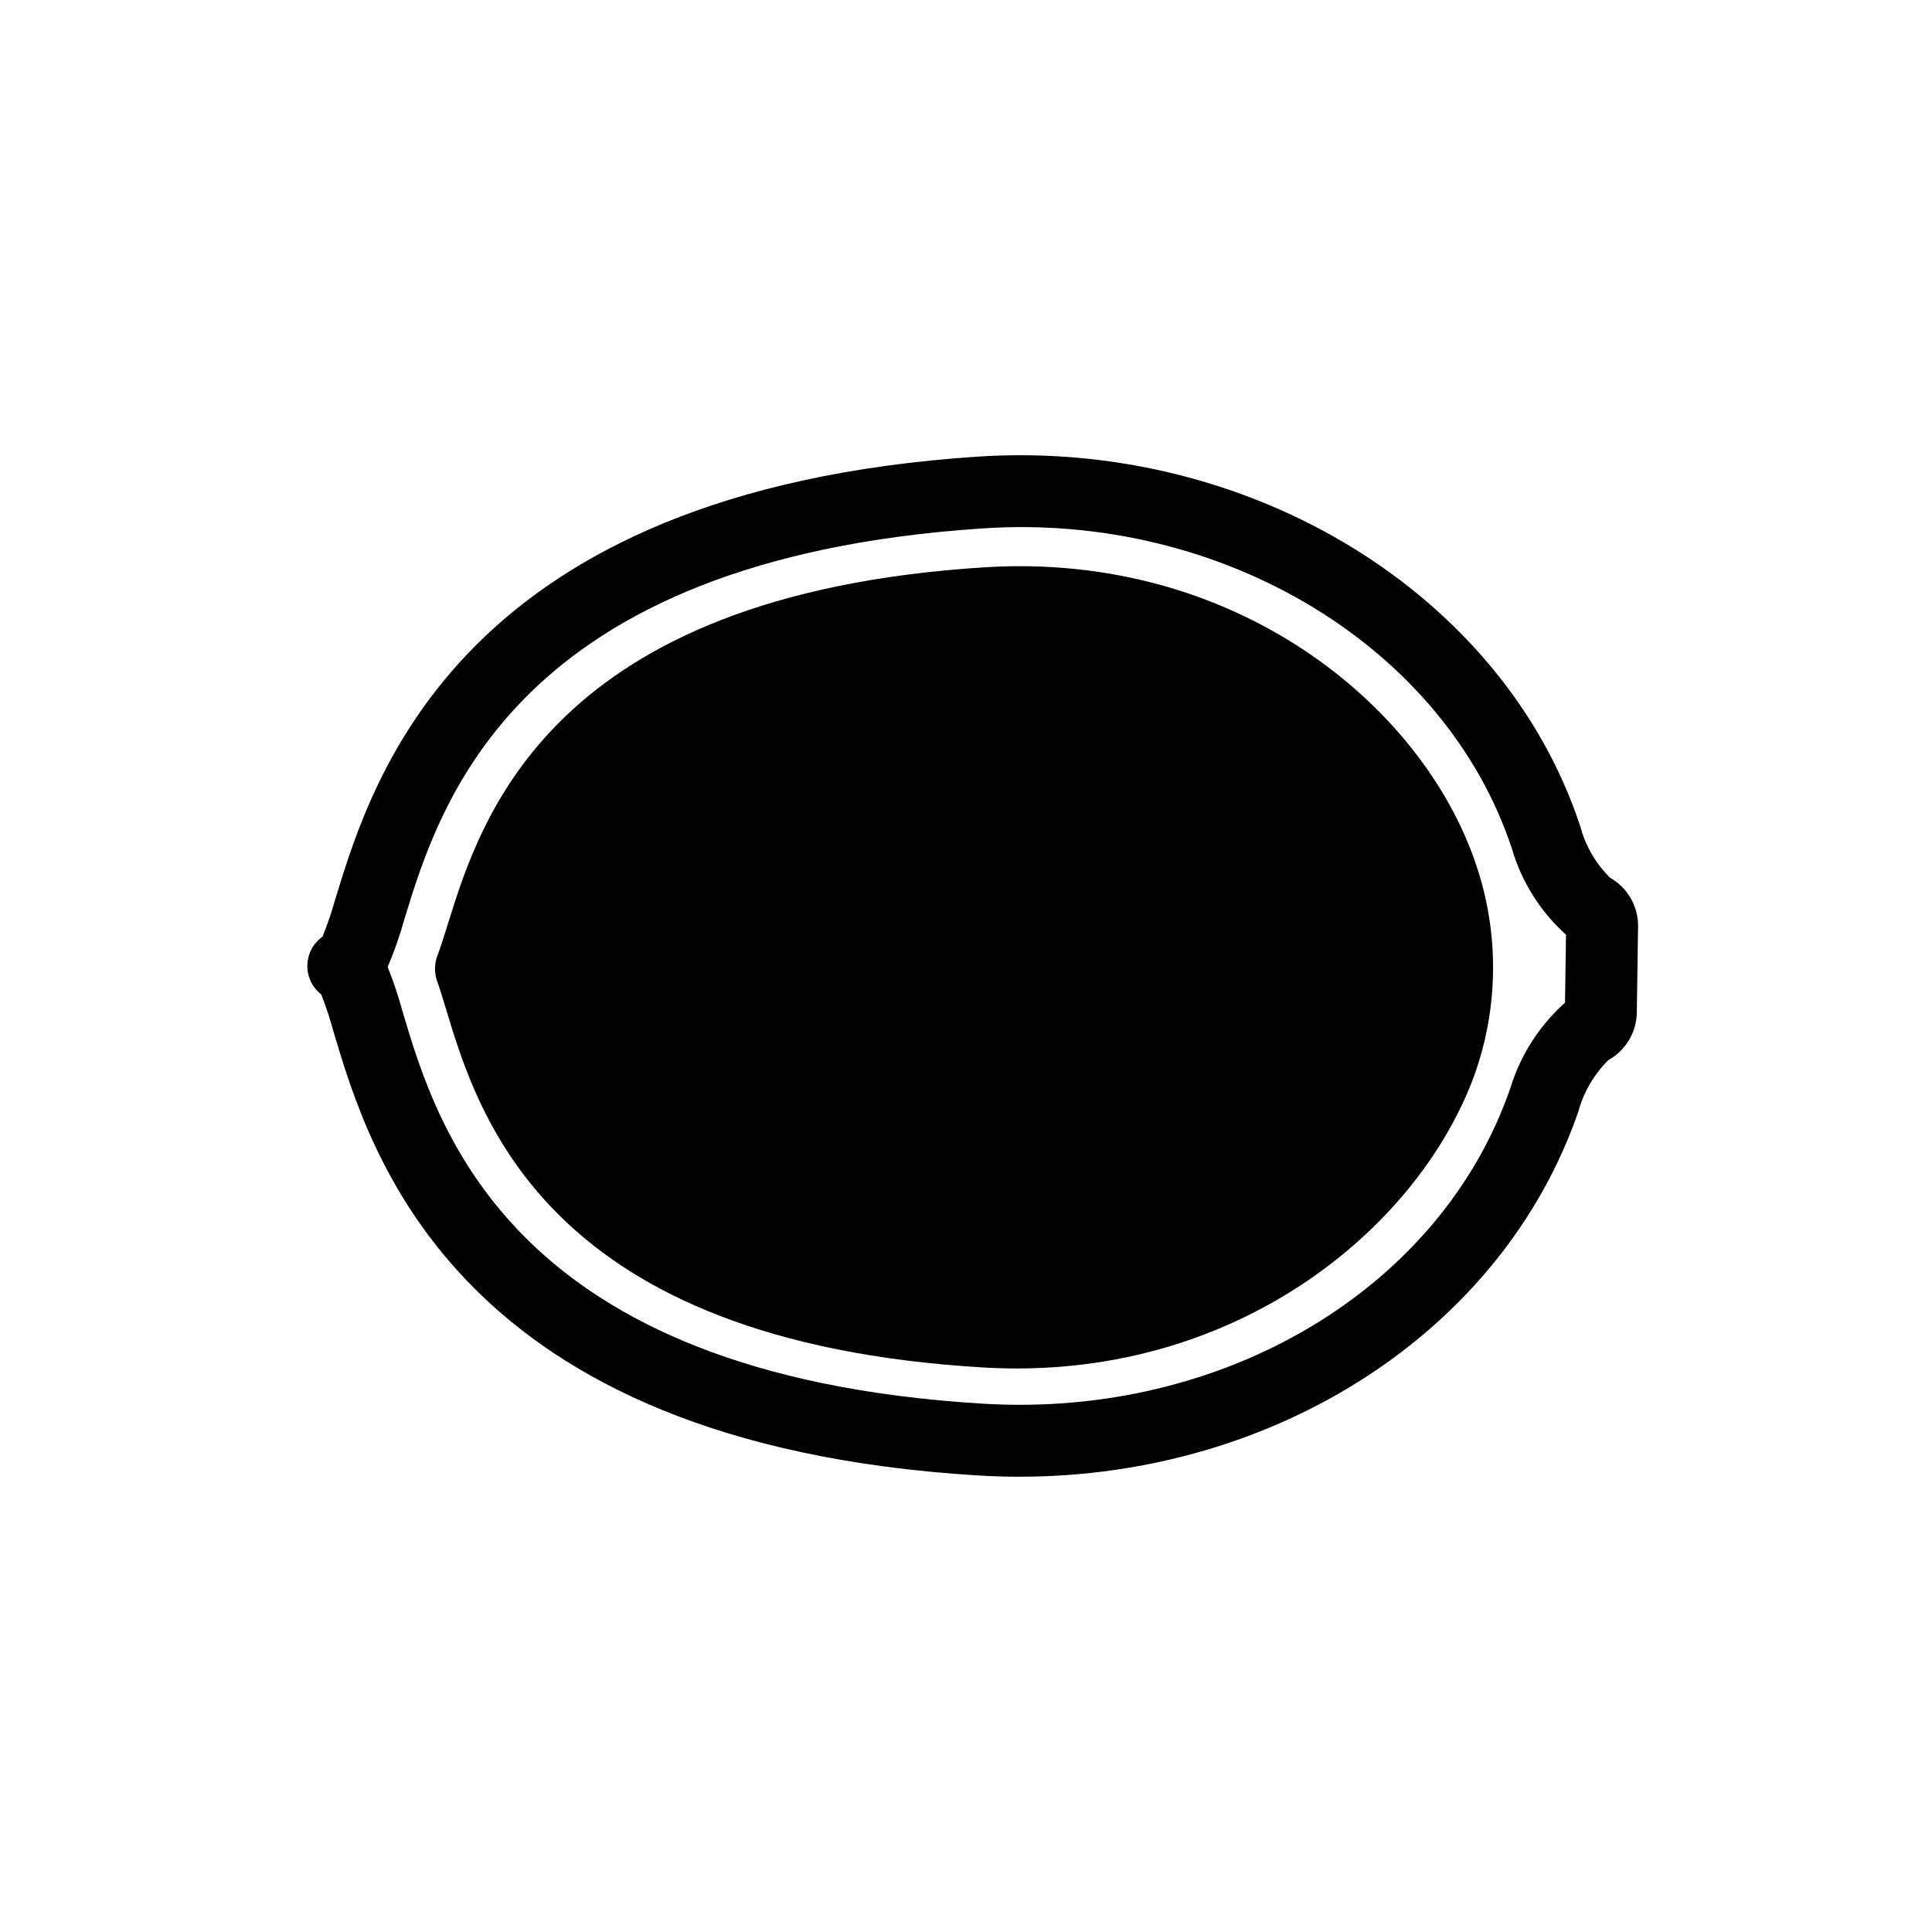
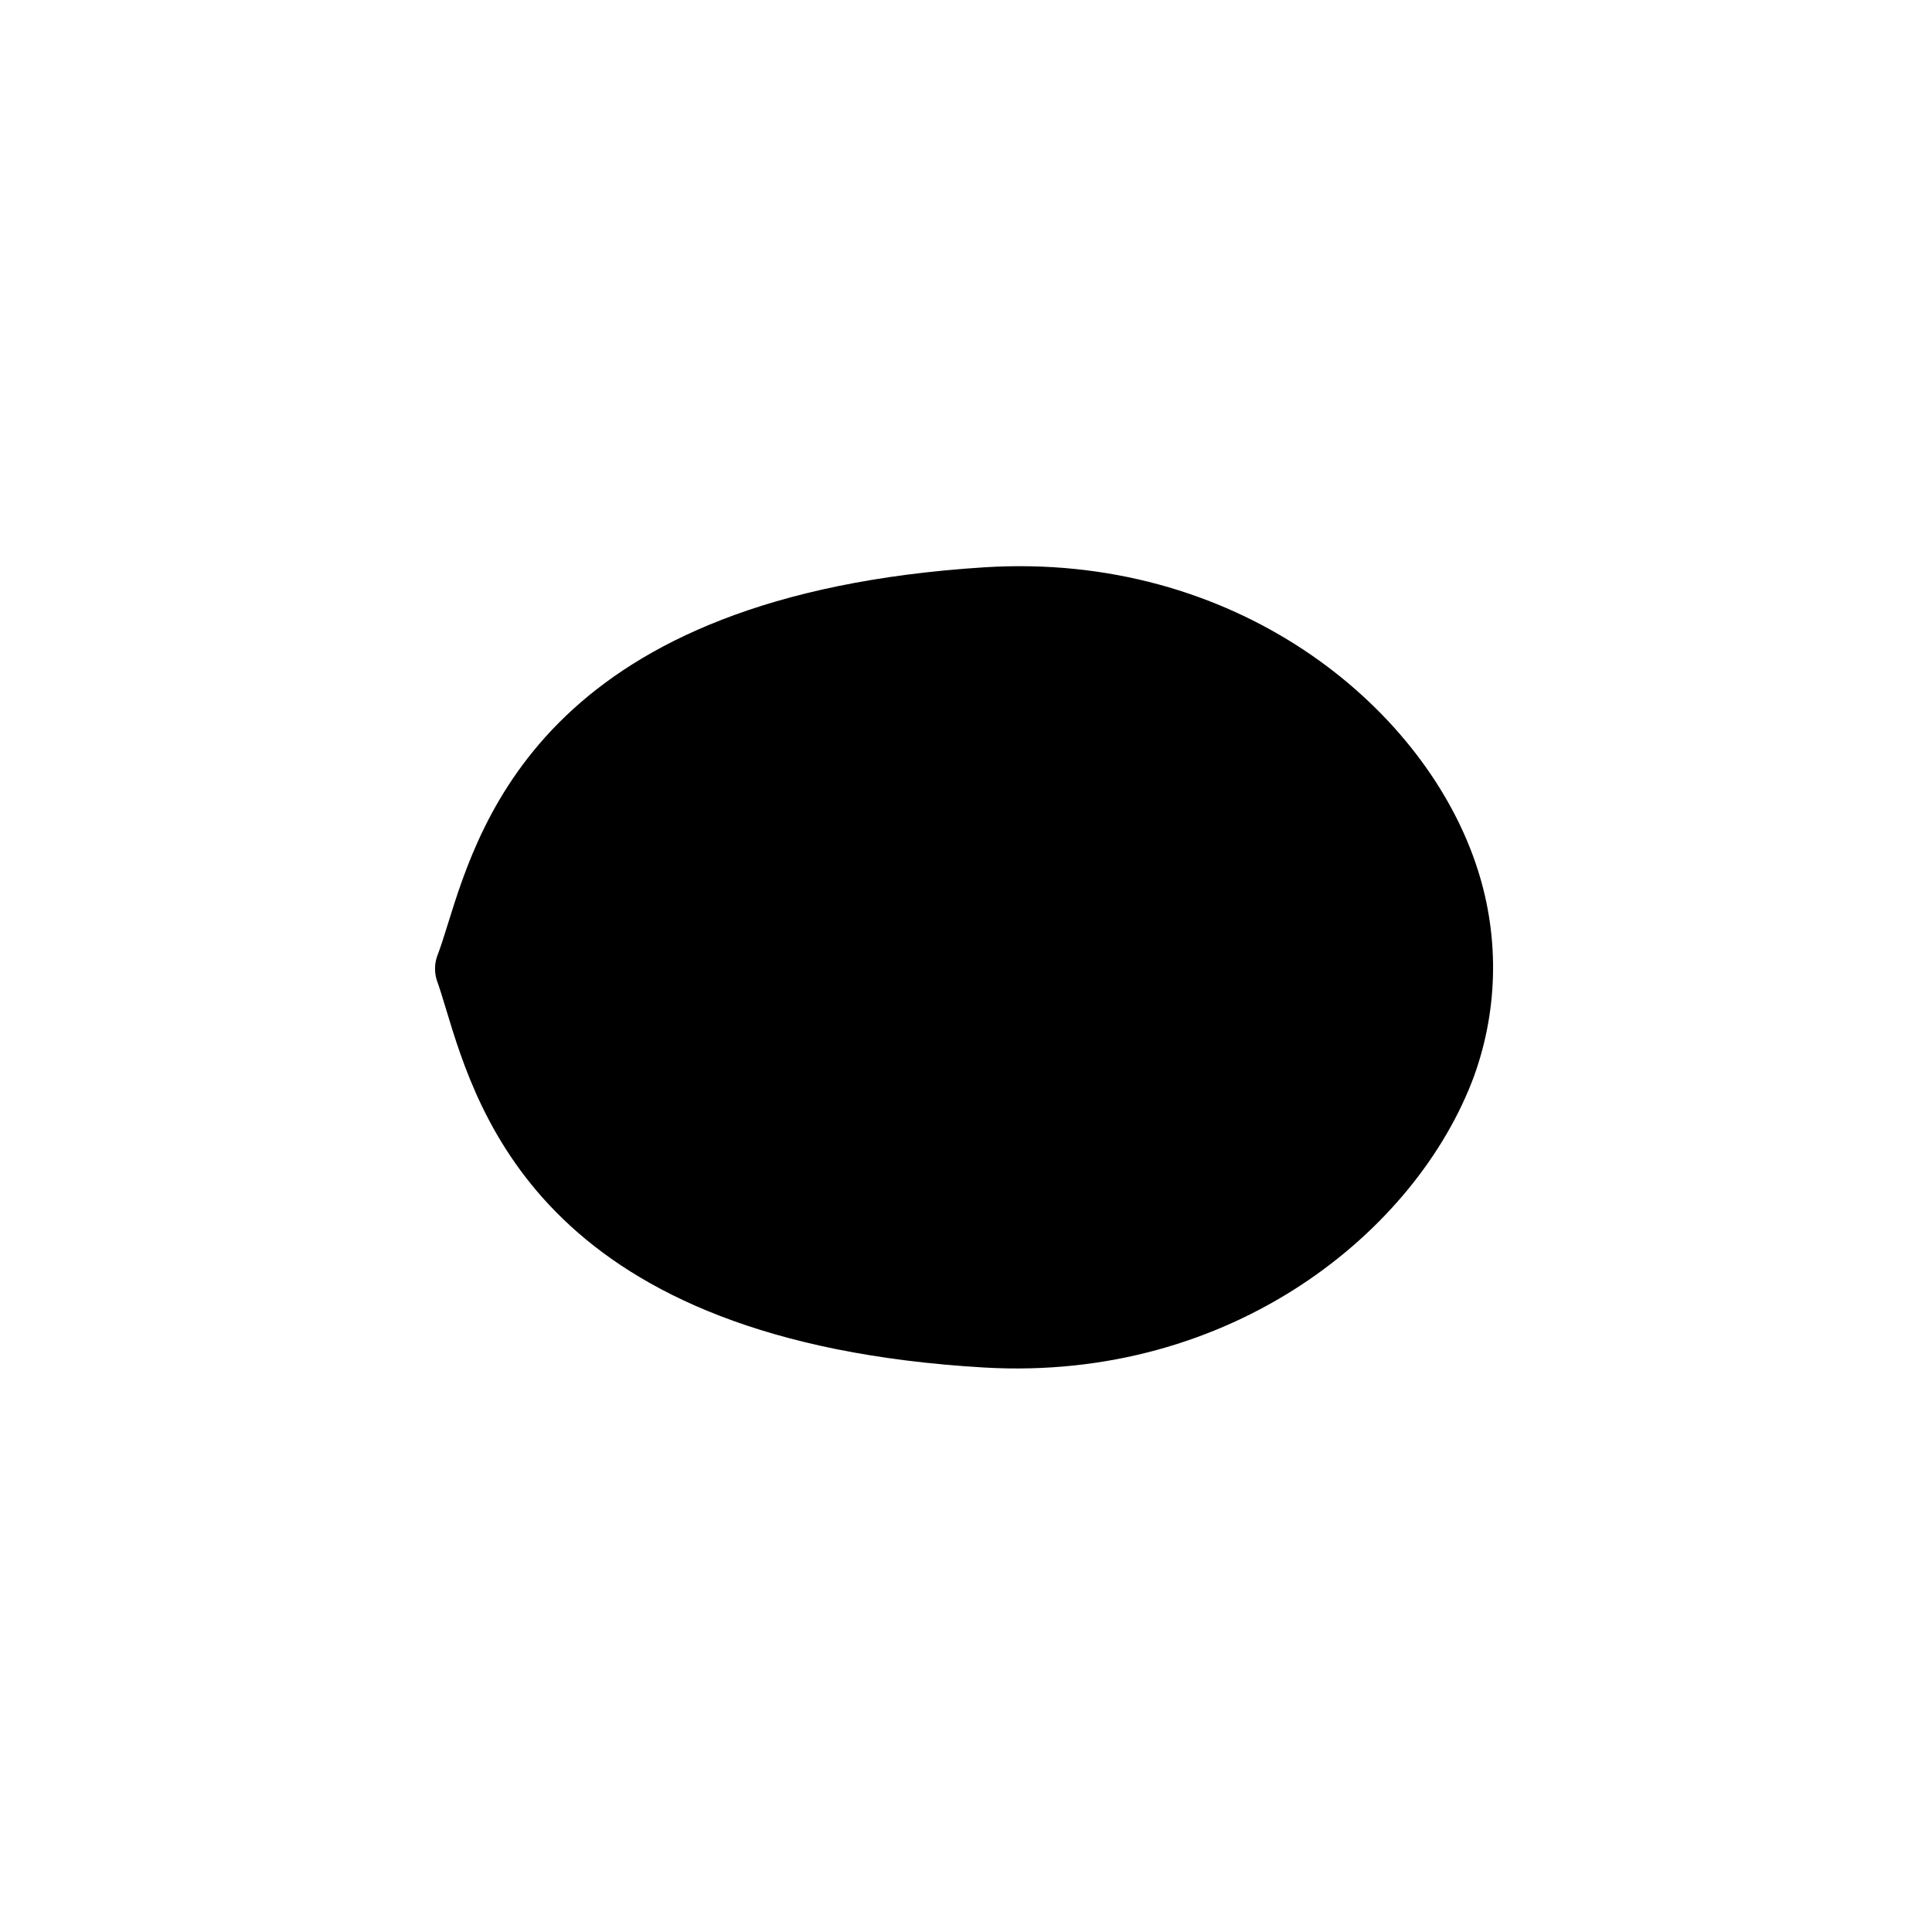
<svg xmlns="http://www.w3.org/2000/svg" fill="#000000" width="800px" height="800px" version="1.1" viewBox="144 144 512 512">
  <g>
-     <path d="m414.2 535.35c-3.629 0-7.277-0.113-10.945-0.336-138.41-8.395-161.18-85.023-170.91-117.75-0.902-3.293-1.969-6.535-3.199-9.719-2.391-1.848-3.766-4.723-3.699-7.746 0.066-3.023 1.562-5.836 4.031-7.578 1.324-3.305 2.469-6.68 3.43-10.109 9.883-32.332 33.039-108.04 170.29-117.11 72.211-4.676 139.27 36.426 159.58 97.949 1.371 5.16 4.086 9.863 7.867 13.633 2.246 1.266 4.117 3.102 5.426 5.324 1.312 2.219 2.016 4.746 2.039 7.324l-0.344 23.441c-0.199 5.129-3.055 9.781-7.543 12.277-3.789 3.758-6.527 8.445-7.938 13.59-20.031 58.102-80.004 96.805-148.09 96.805zm-167.46-135.09c1.512 3.781 2.805 7.648 3.875 11.578 9.312 31.344 28.695 96.562 153.79 104.15 63.984 3.898 121.54-30.516 139.86-83.66v-0.004c2.676-8.711 7.68-16.527 14.477-22.598l0.266-18.02c-6.801-6.117-11.766-14.004-14.332-22.781-17.633-53.395-76.555-89.152-140.22-84.895-124.12 8.195-143.84 72.672-153.32 103.66-1.184 4.285-2.652 8.484-4.398 12.57zm-15.488 8.523 0.016 0.004zm329.86-0.566-0.102 0.055zm-329.48-17.133-0.016 0.004z" />
    <path d="m535.05 372.75c-14.383-42.184-63.945-82.566-130.16-78.41-115.07 7.273-133.41 66.266-142.23 94.617-1.004 3.234-1.902 6.113-2.867 8.613h-0.004c-0.648 1.988-0.668 4.129-0.051 6.129 0.801 2.227 1.57 4.773 2.438 7.644 8.668 28.672 26.699 88.332 142.67 95.066 65.625 3.793 114.64-36.102 129.82-77.297l-0.004 0.004c6.559-18.195 6.691-38.086 0.383-56.367z" />
  </g>
</svg>